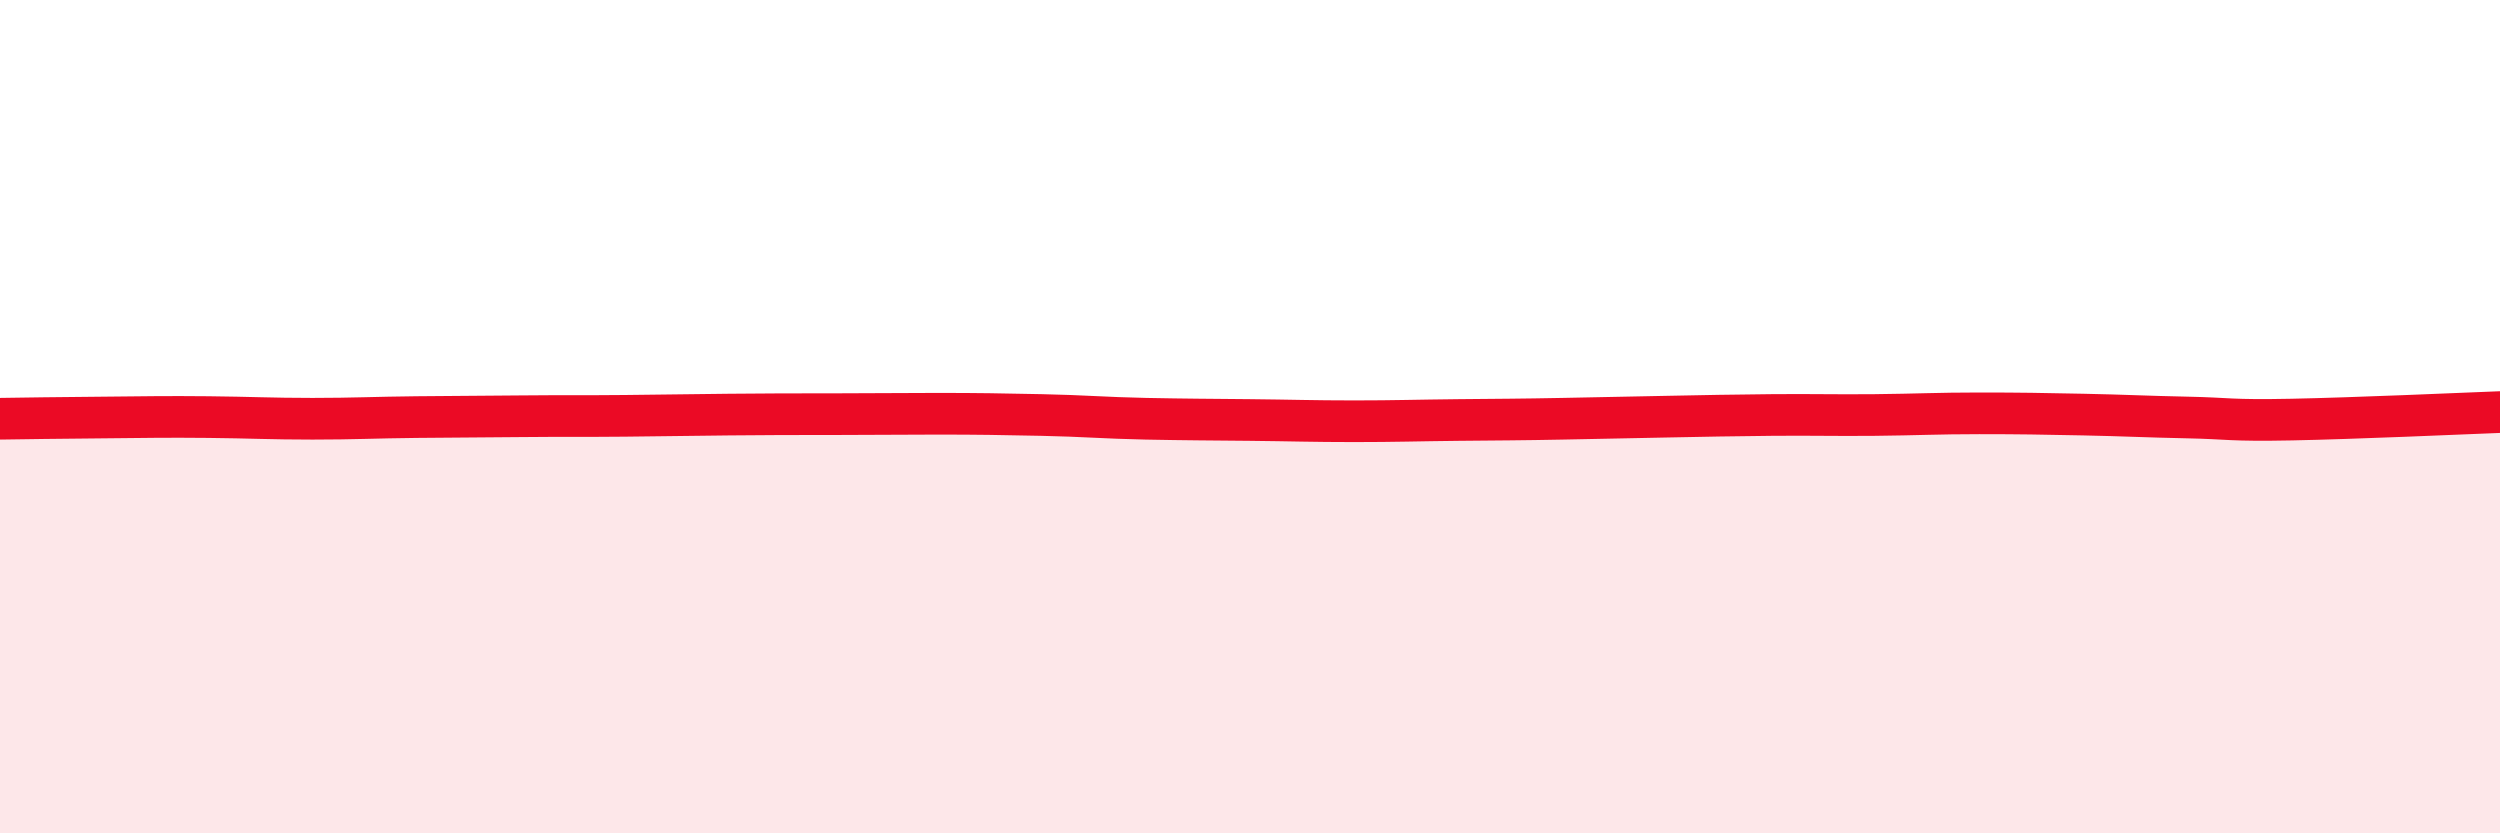
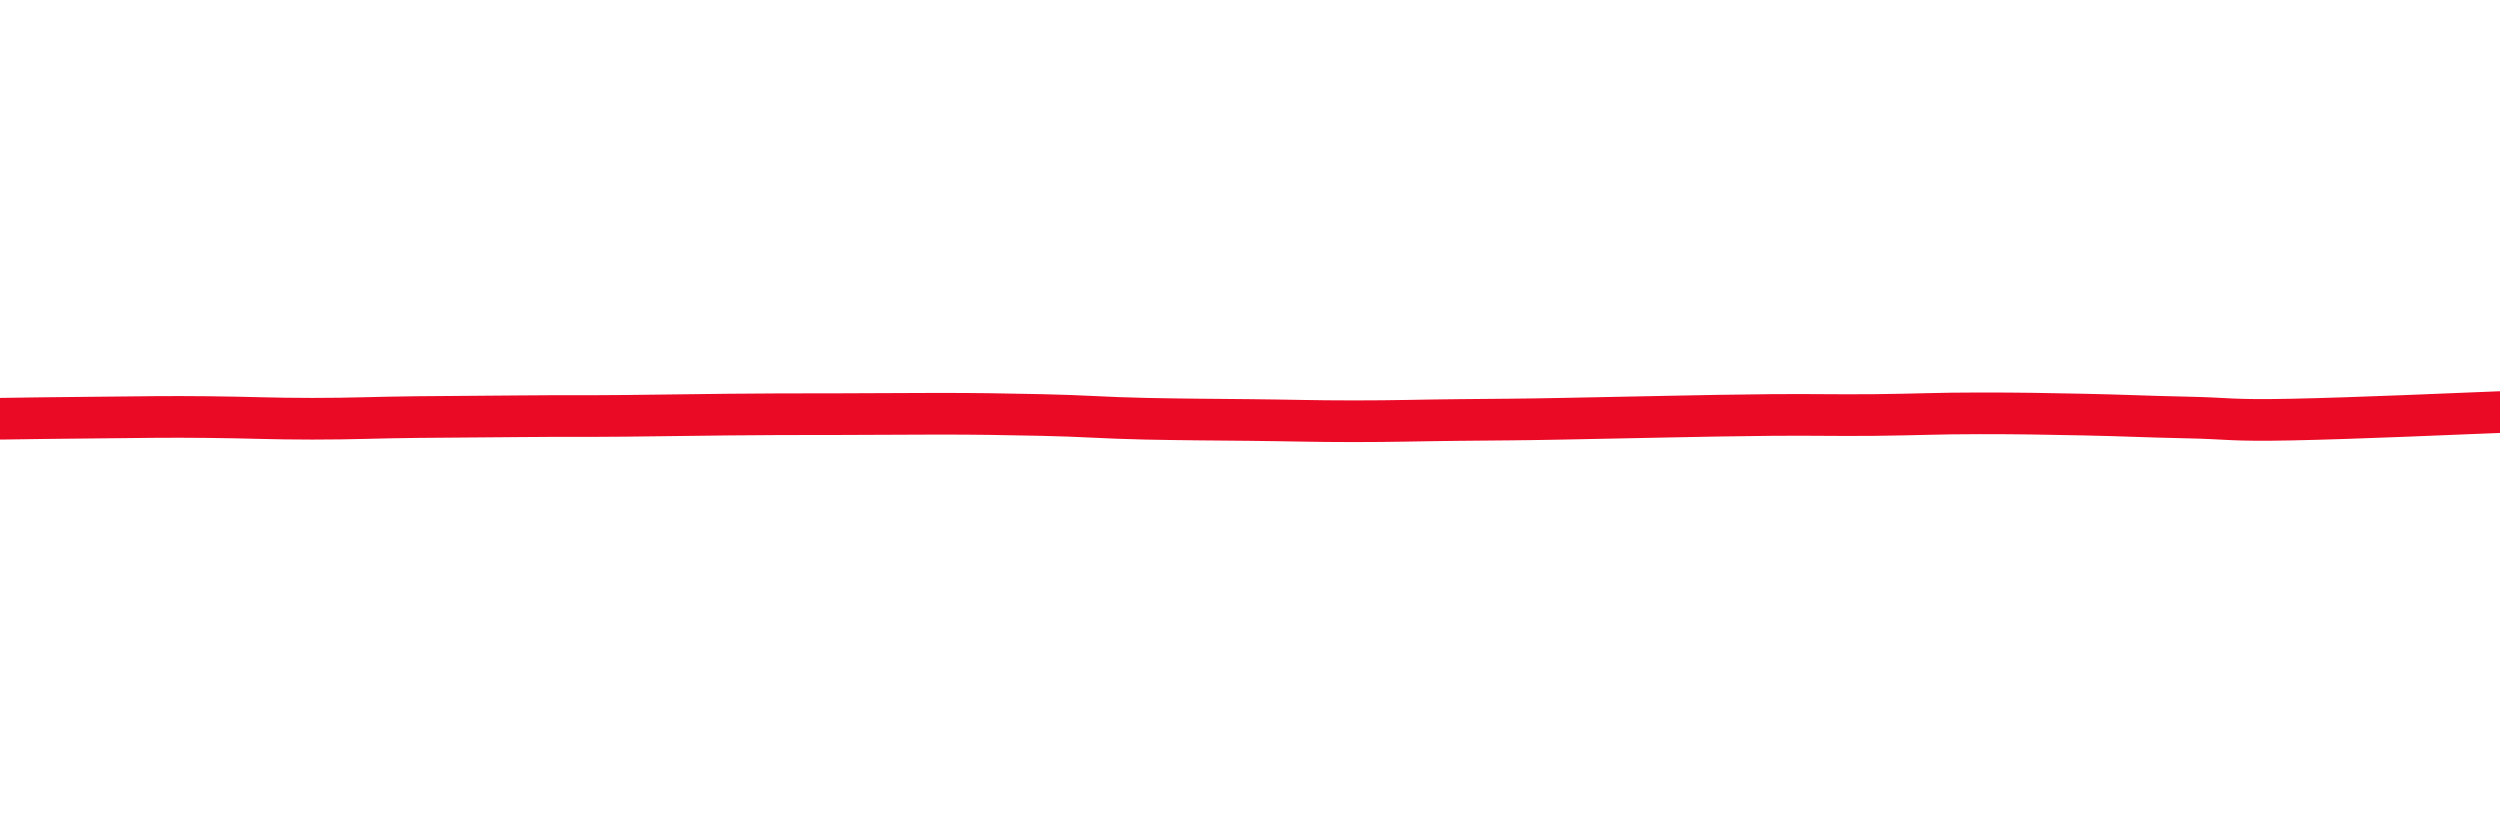
<svg xmlns="http://www.w3.org/2000/svg" width="60" height="20" viewBox="0 0 60 20">
-   <path d="M 0,10.05 C 0.5,10.04 1.5,10.03 2.5,10.02 C 3.5,10.01 4,10 5,10.01 C 6,10.02 6.5,10.05 7.5,10.05 C 8.5,10.05 9,10.02 10,10.01 C 11,10 11.5,10 12.5,9.99 C 13.5,9.98 14,9.99 15,9.98 C 16,9.97 16.5,9.96 17.5,9.95 C 18.5,9.94 19,9.94 20,9.94 C 21,9.94 21.5,9.93 22.5,9.93 C 23.5,9.93 24,9.94 25,9.96 C 26,9.98 26.5,10.03 27.5,10.05 C 28.5,10.07 29,10.07 30,10.08 C 31,10.09 31.5,10.11 32.5,10.11 C 33.5,10.11 34,10.09 35,10.08 C 36,10.07 36.5,10.07 37.5,10.05 C 38.5,10.03 39,10.02 40,10 C 41,9.98 41.5,9.97 42.5,9.96 C 43.5,9.95 44,9.97 45,9.96 C 46,9.95 46.5,9.92 47.5,9.92 C 48.5,9.92 49,9.93 50,9.95 C 51,9.97 51.5,10 52.5,10.02 C 53.5,10.04 53.5,10.1 55,10.07 C 56.5,10.04 59,9.93 60,9.89L60 20L0 20Z" fill="#EB0A25" opacity="0.1" stroke-linecap="round" stroke-linejoin="round" />
  <path d="M 0,10.05 C 0.5,10.04 1.5,10.03 2.5,10.02 C 3.5,10.01 4,10 5,10.01 C 6,10.02 6.5,10.05 7.5,10.05 C 8.5,10.05 9,10.02 10,10.01 C 11,10 11.5,10 12.5,9.99 C 13.5,9.98 14,9.99 15,9.98 C 16,9.97 16.5,9.96 17.5,9.95 C 18.5,9.94 19,9.94 20,9.94 C 21,9.94 21.5,9.93 22.5,9.93 C 23.5,9.93 24,9.94 25,9.96 C 26,9.98 26.5,10.03 27.5,10.05 C 28.5,10.07 29,10.07 30,10.08 C 31,10.09 31.5,10.11 32.5,10.11 C 33.5,10.11 34,10.09 35,10.08 C 36,10.07 36.5,10.07 37.5,10.05 C 38.5,10.03 39,10.02 40,10 C 41,9.98 41.5,9.97 42.5,9.96 C 43.5,9.95 44,9.97 45,9.96 C 46,9.95 46.5,9.92 47.5,9.92 C 48.5,9.92 49,9.93 50,9.95 C 51,9.97 51.5,10 52.5,10.02 C 53.5,10.04 53.5,10.1 55,10.07 C 56.5,10.04 59,9.93 60,9.89" stroke="#EB0A25" stroke-width="1" fill="none" stroke-linecap="round" stroke-linejoin="round" />
</svg>